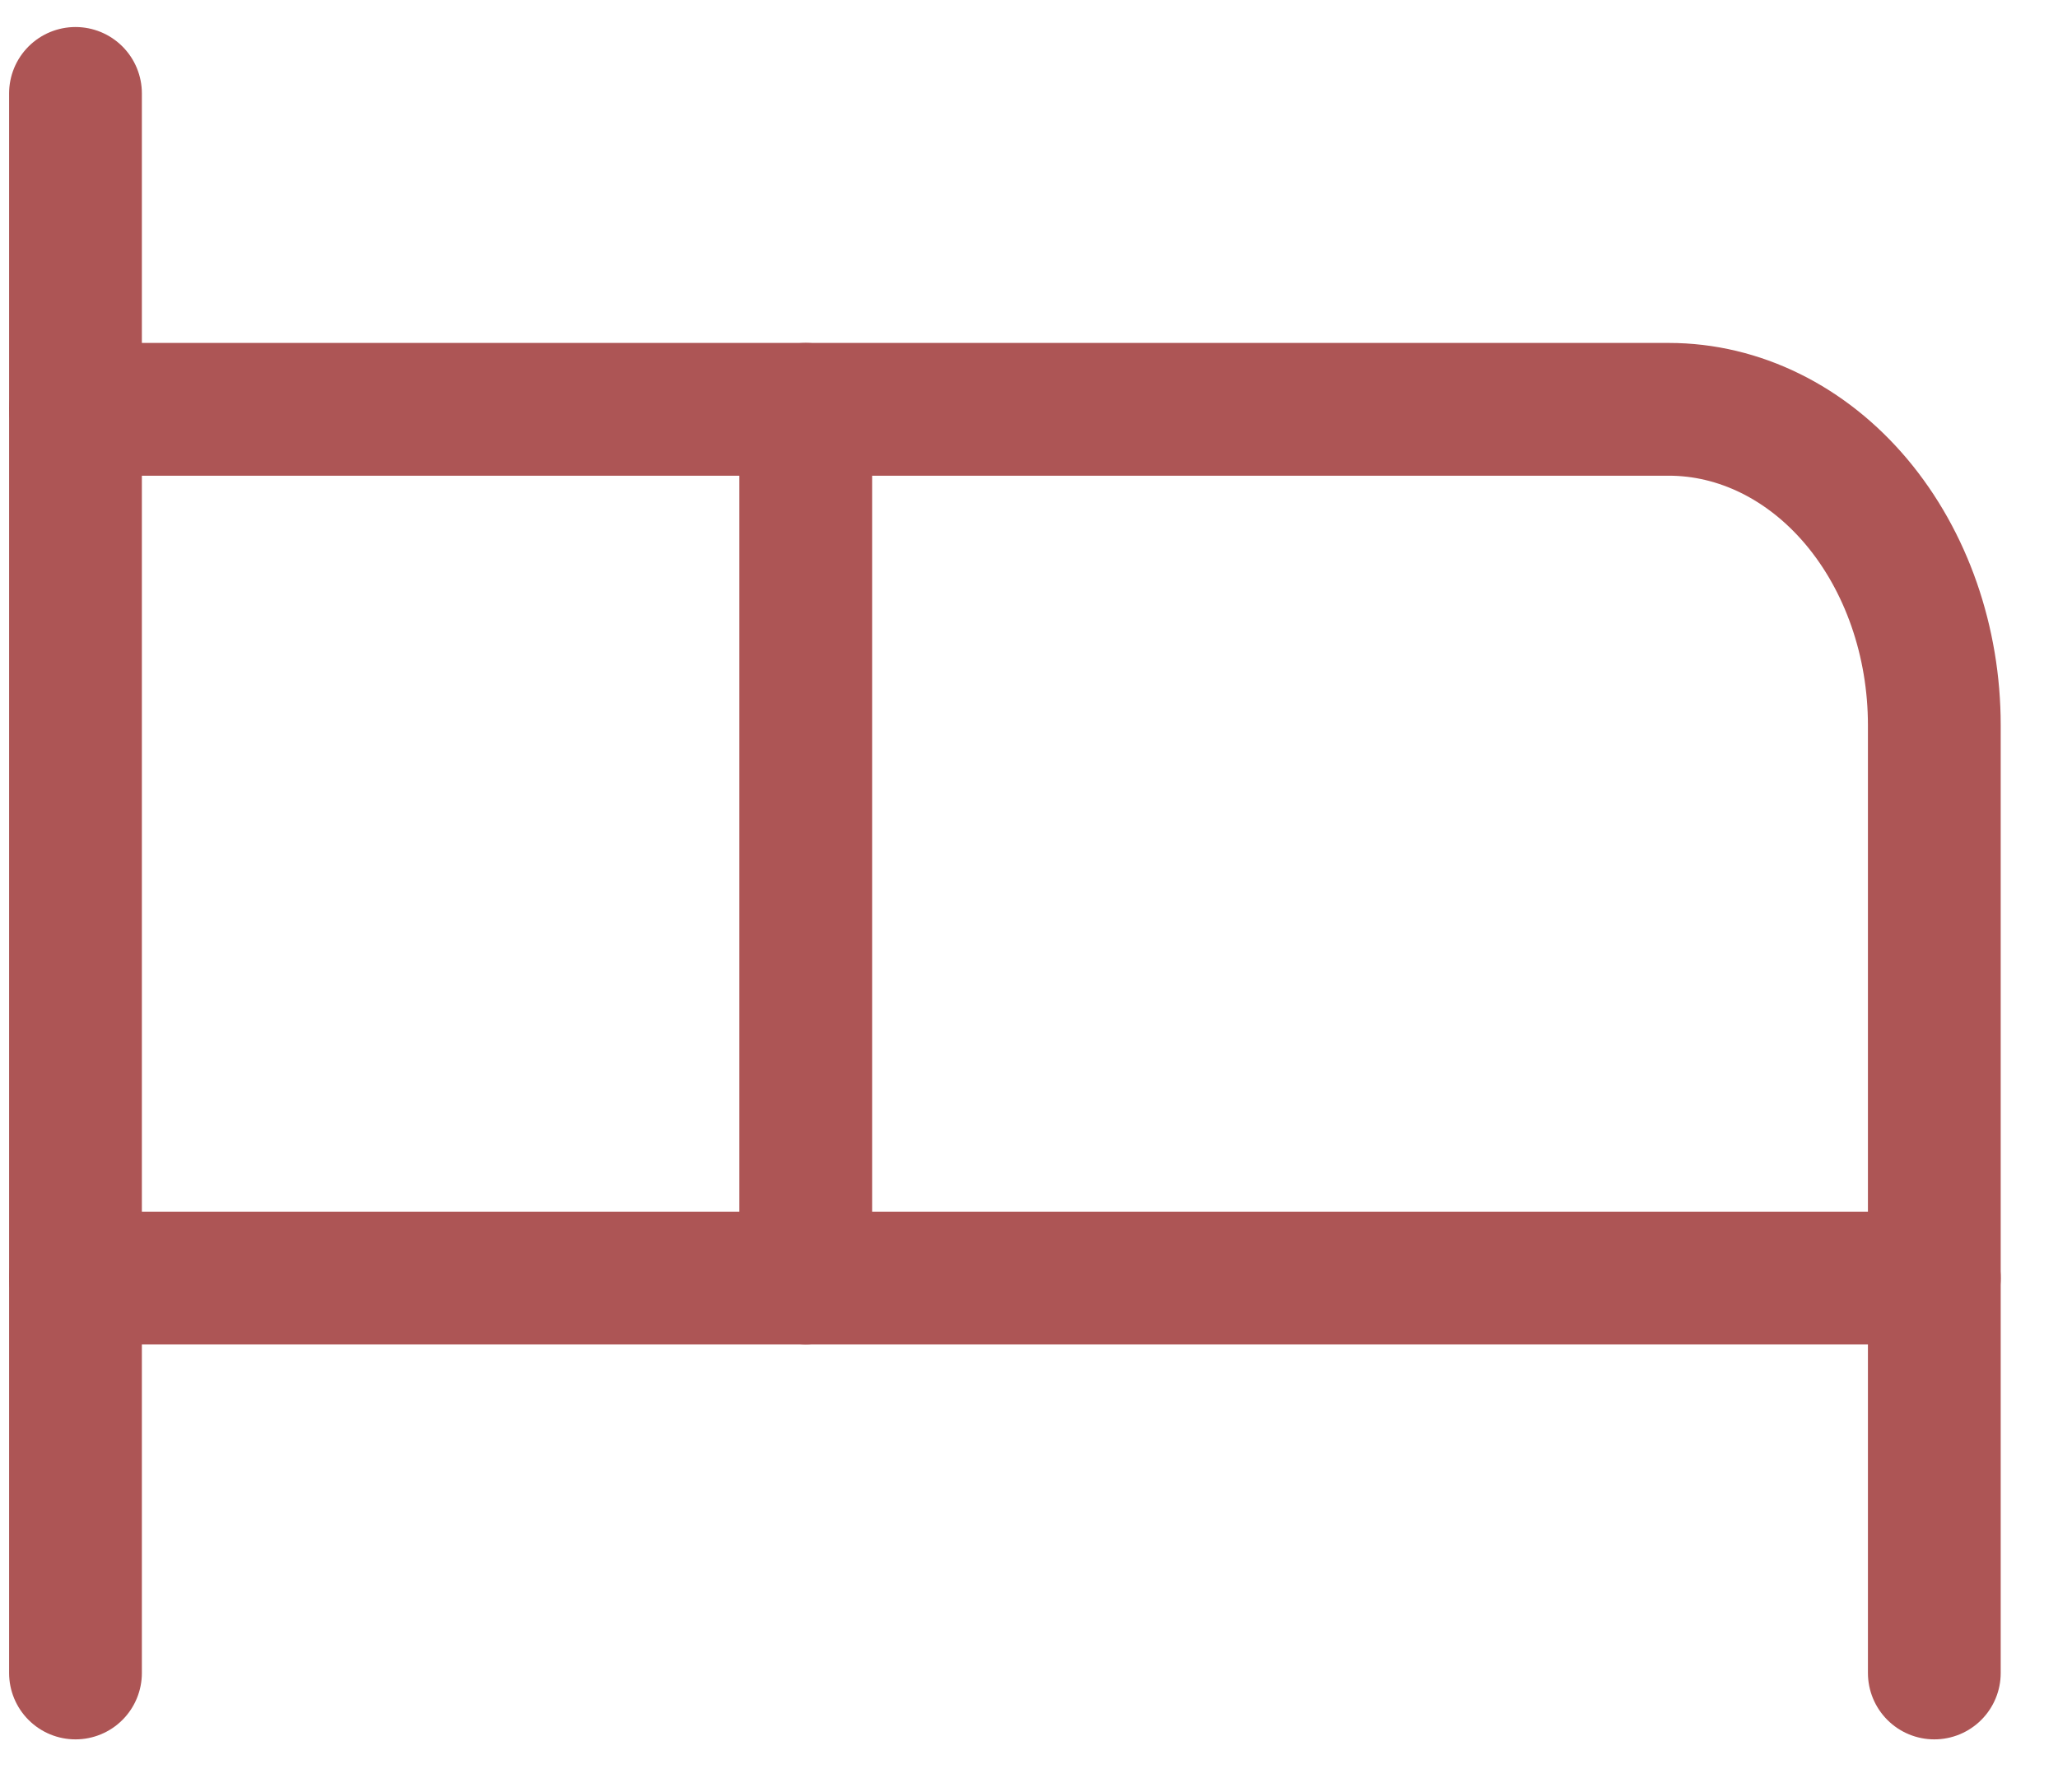
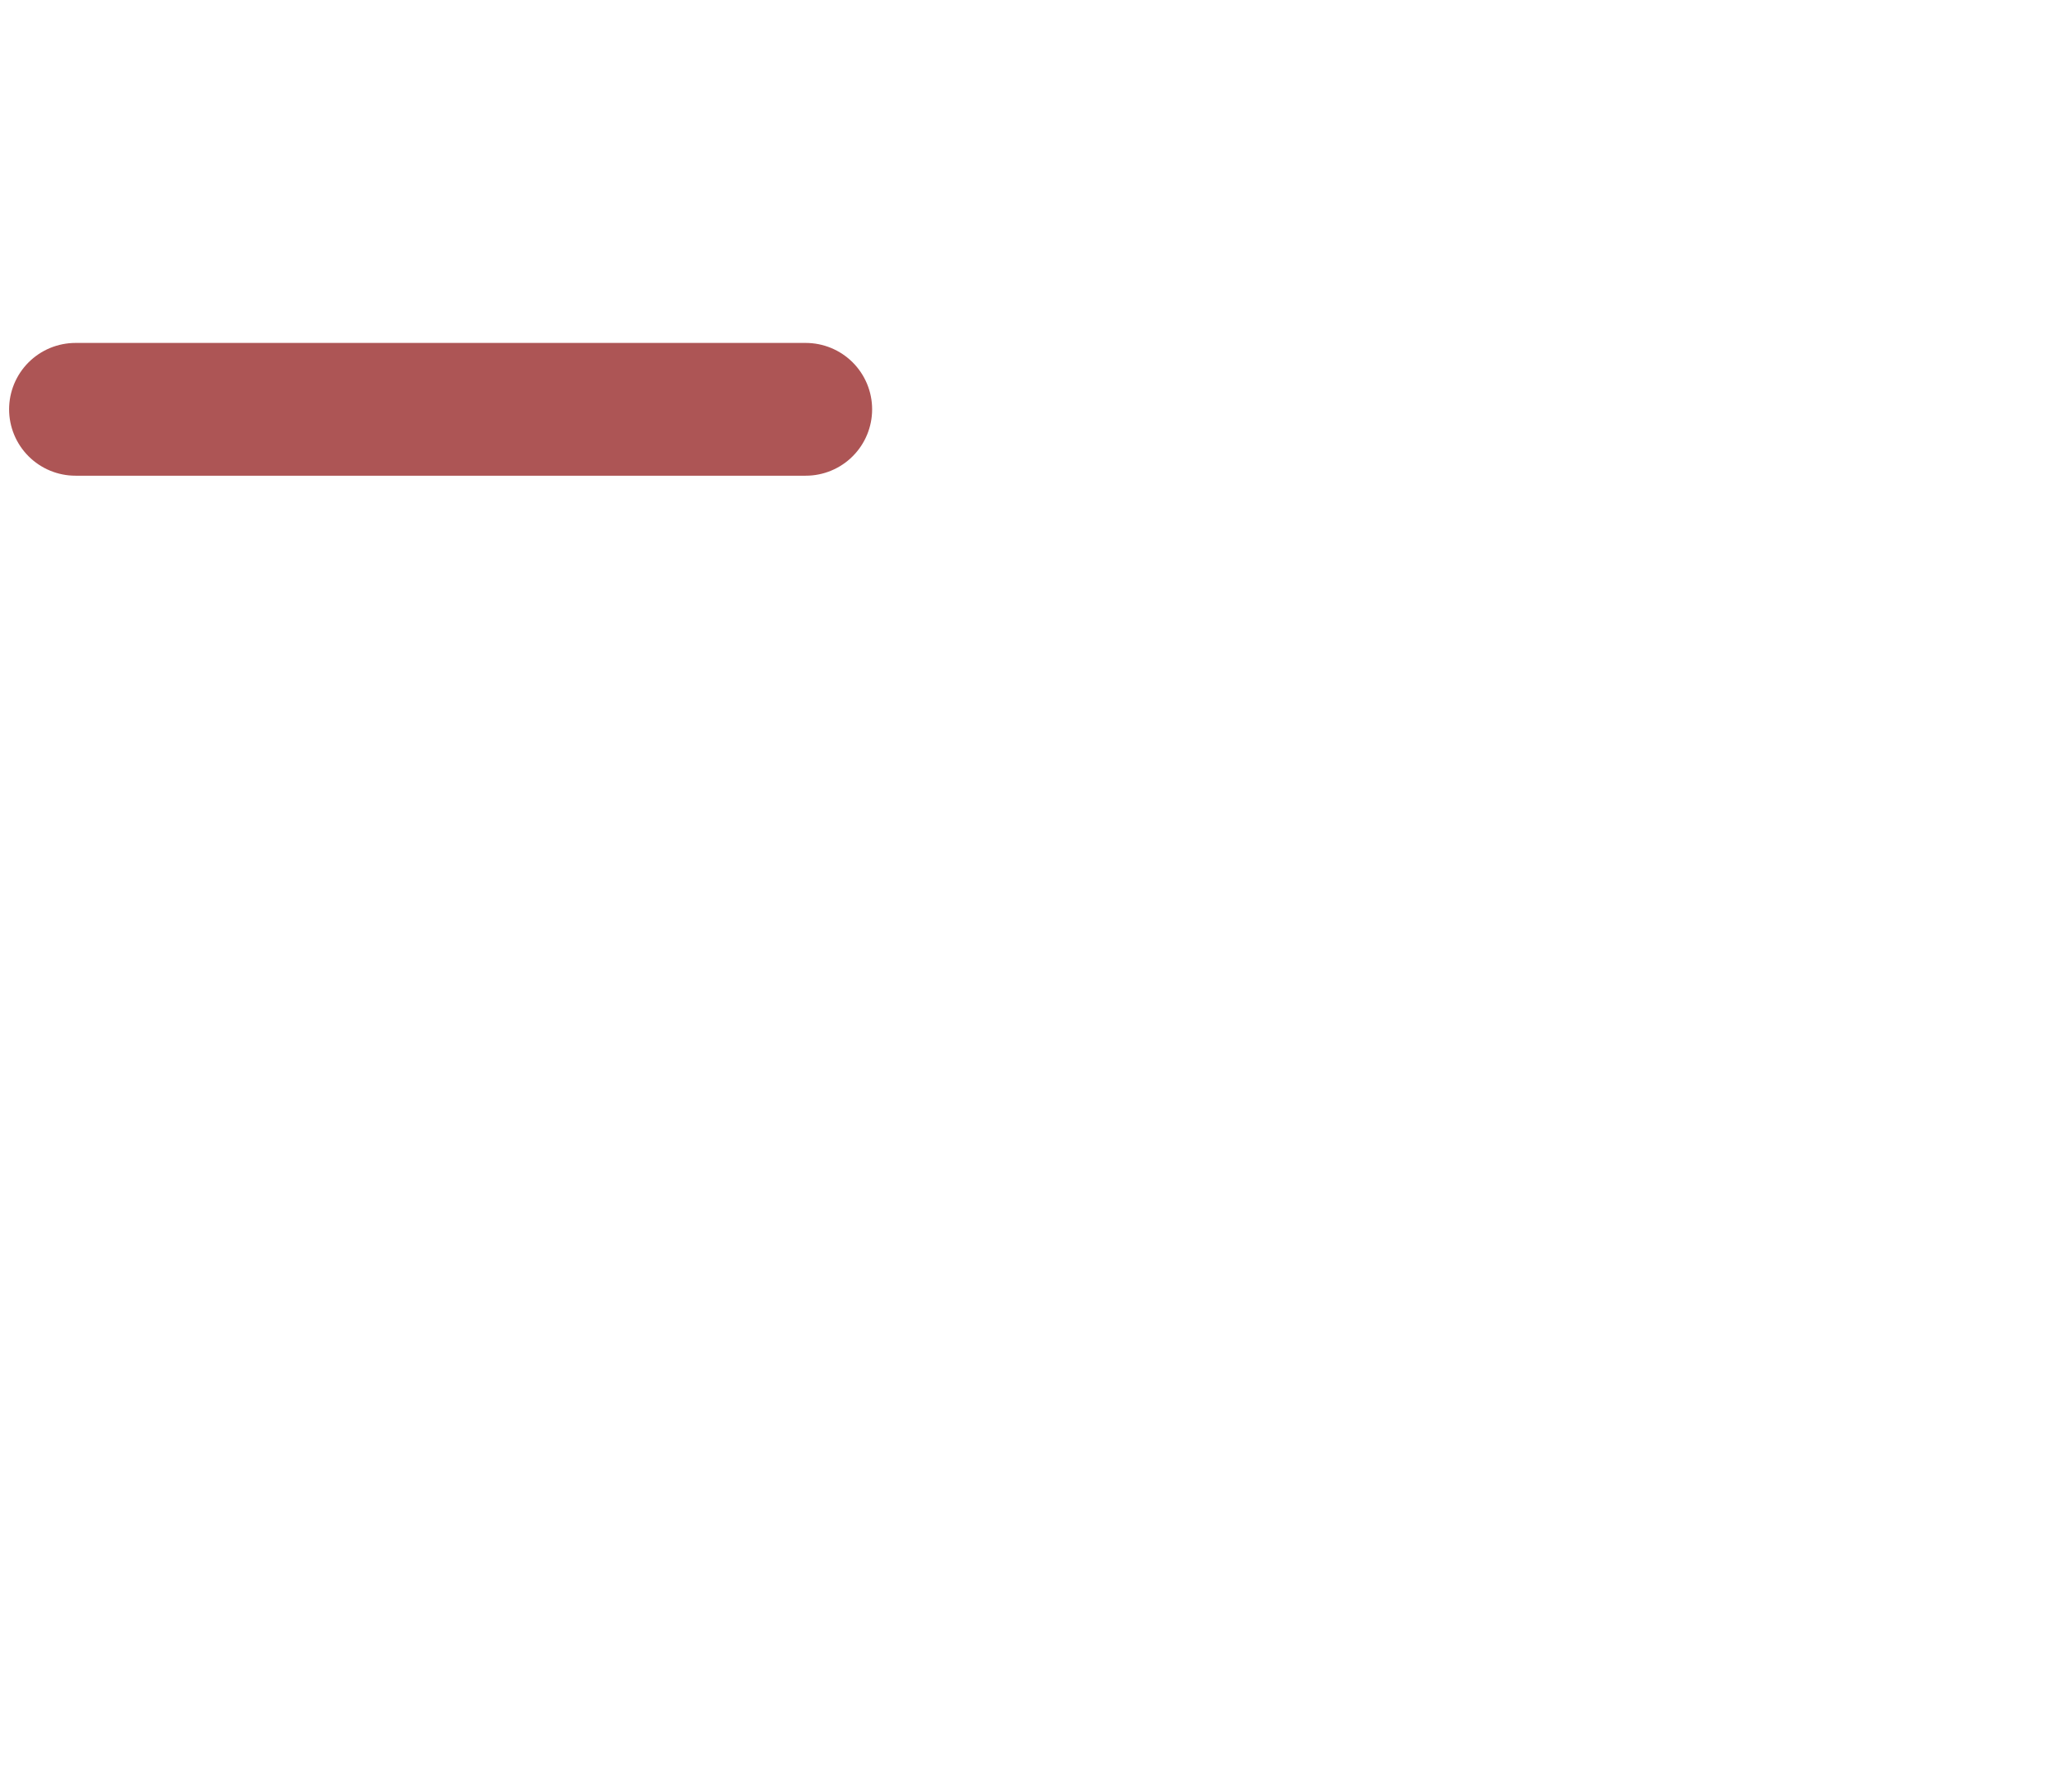
<svg xmlns="http://www.w3.org/2000/svg" width="31" height="27" viewBox="0 0 31 27" fill="none">
-   <path d="M12.137 19.253V6.166H25.137C26.198 6.166 27.215 6.668 27.965 7.56C28.715 8.453 29.137 9.663 29.137 10.925V19.253" stroke="#AD5555" stroke-width="2" stroke-linecap="round" stroke-linejoin="round" />
-   <path d="M1.137 25.202V1.407" stroke="#AD5555" stroke-width="2" stroke-linecap="round" stroke-linejoin="round" />
-   <path d="M1.137 19.253H29.137V25.202" stroke="#AD5555" stroke-width="2" stroke-linecap="round" stroke-linejoin="round" />
  <path d="M12.137 6.166H1.137" stroke="#AD5555" stroke-width="2" stroke-linecap="round" stroke-linejoin="round" />
</svg>